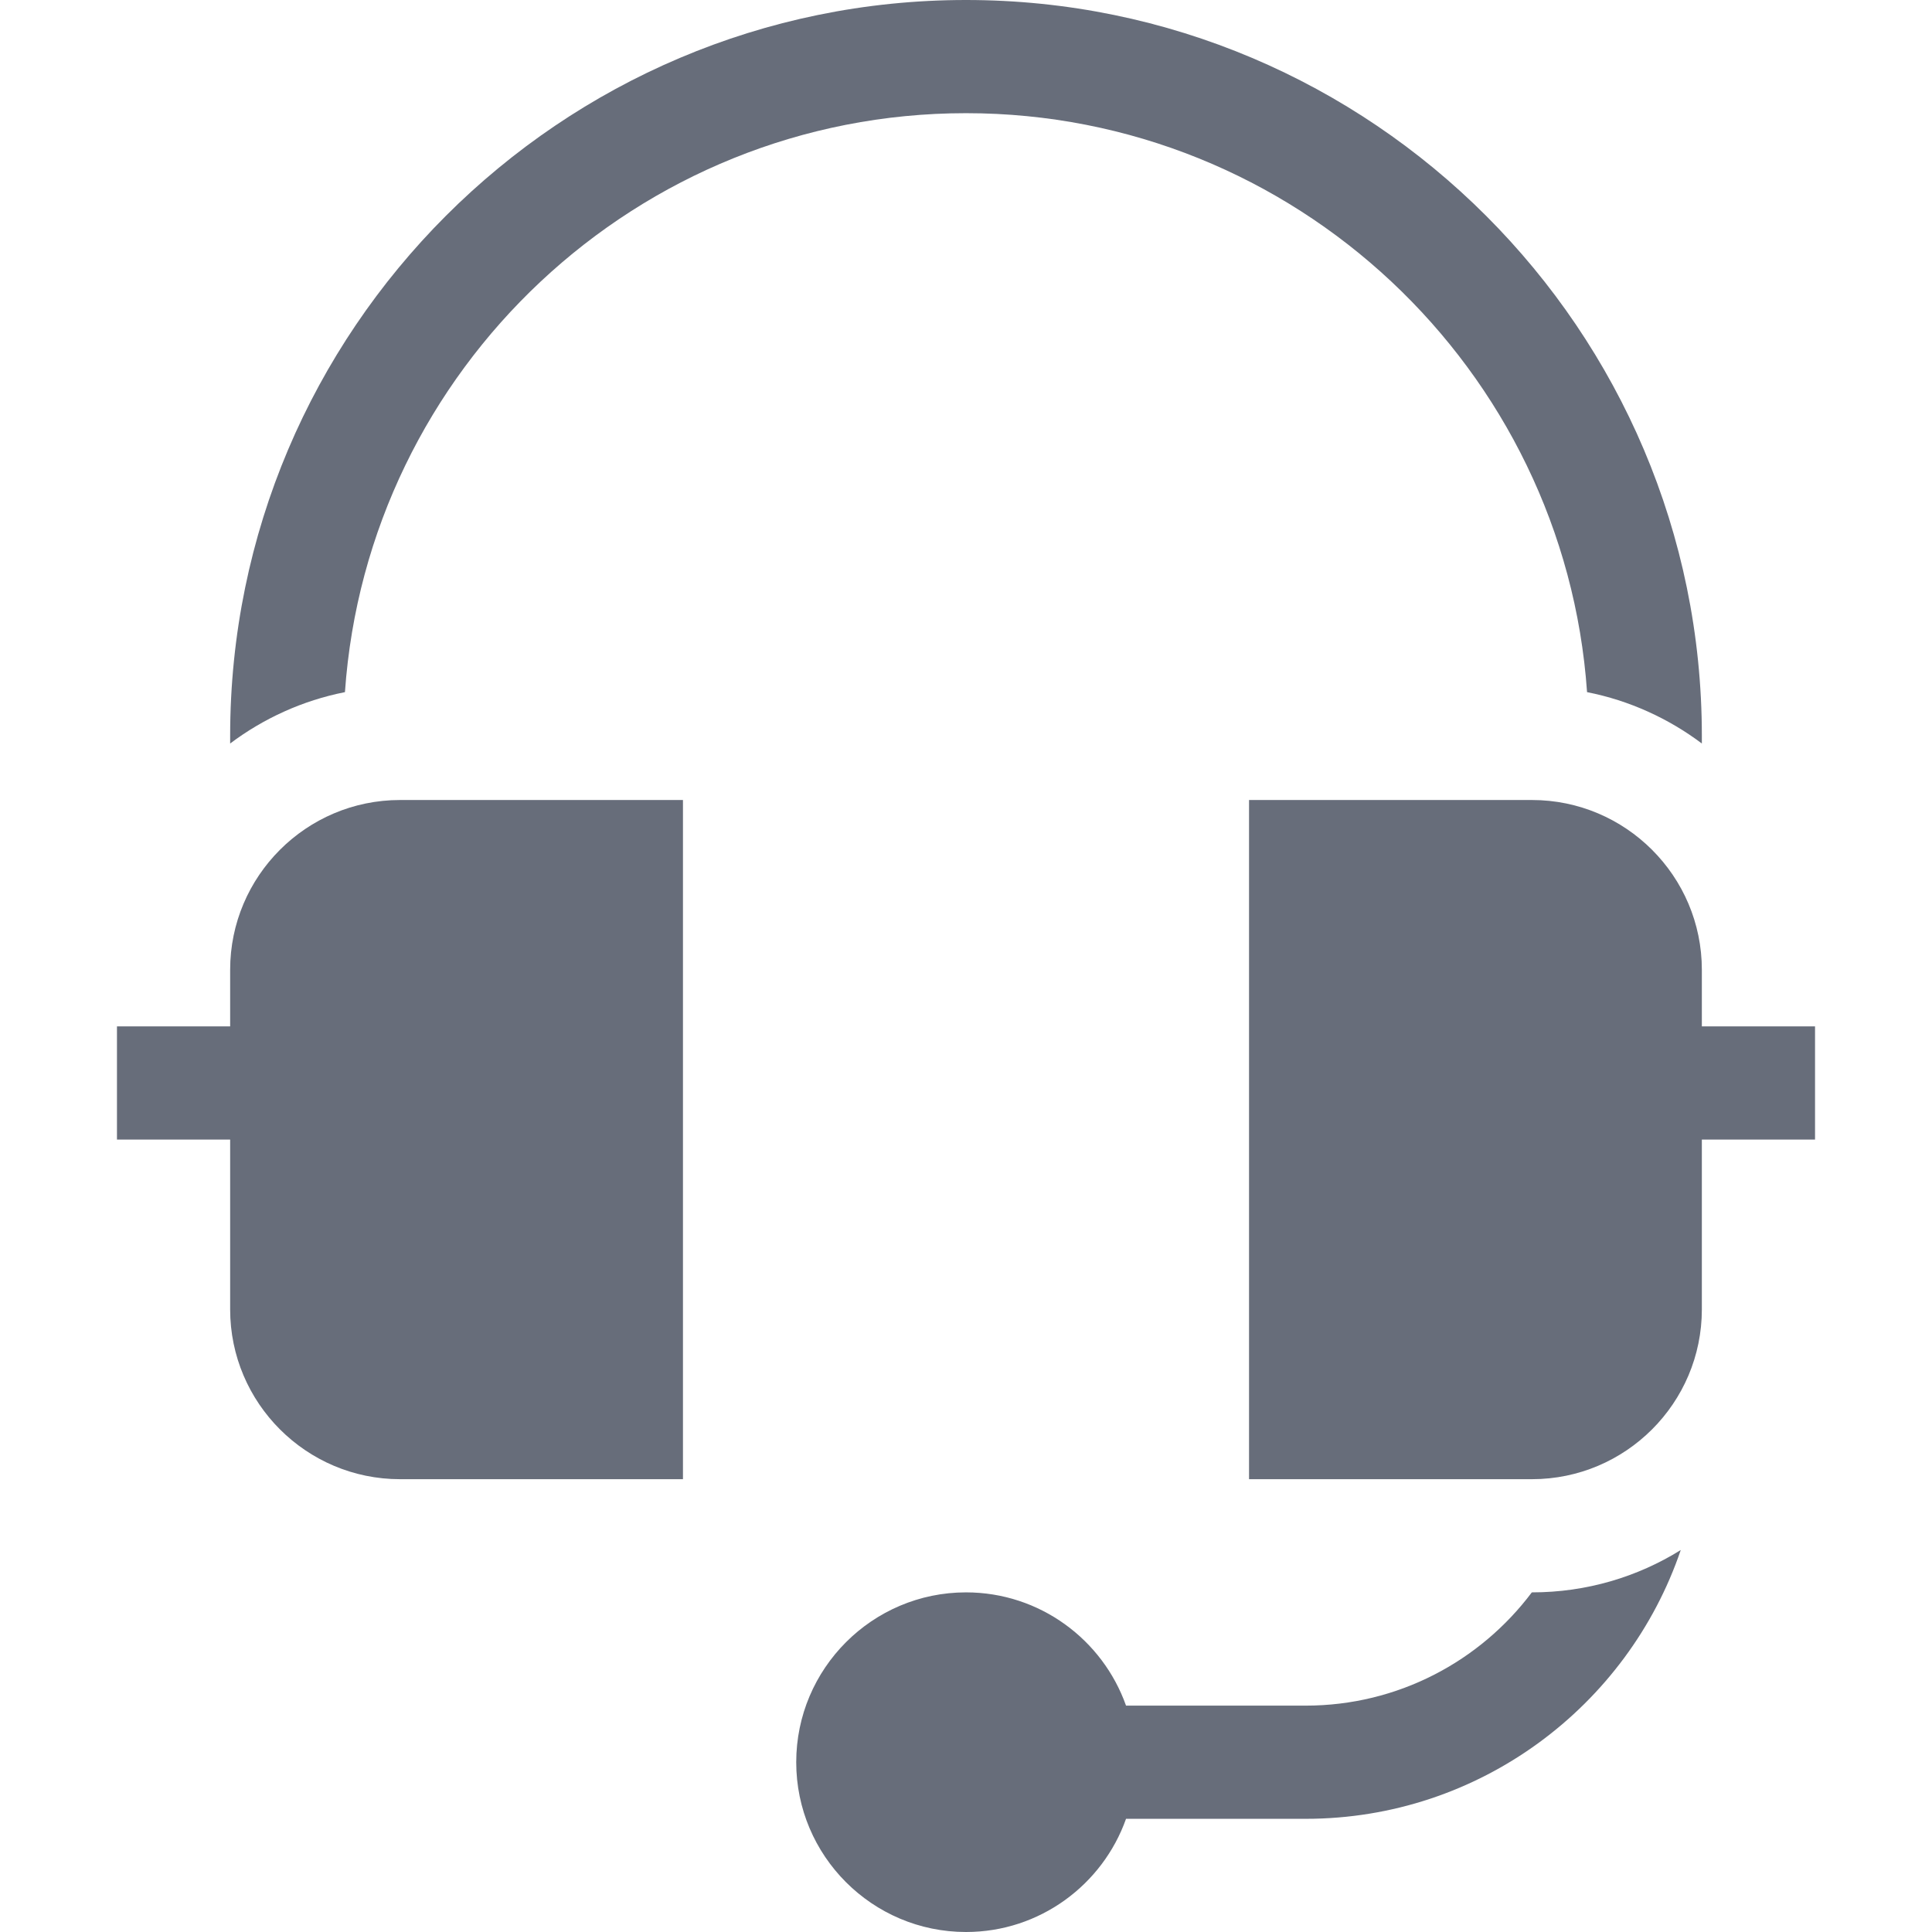
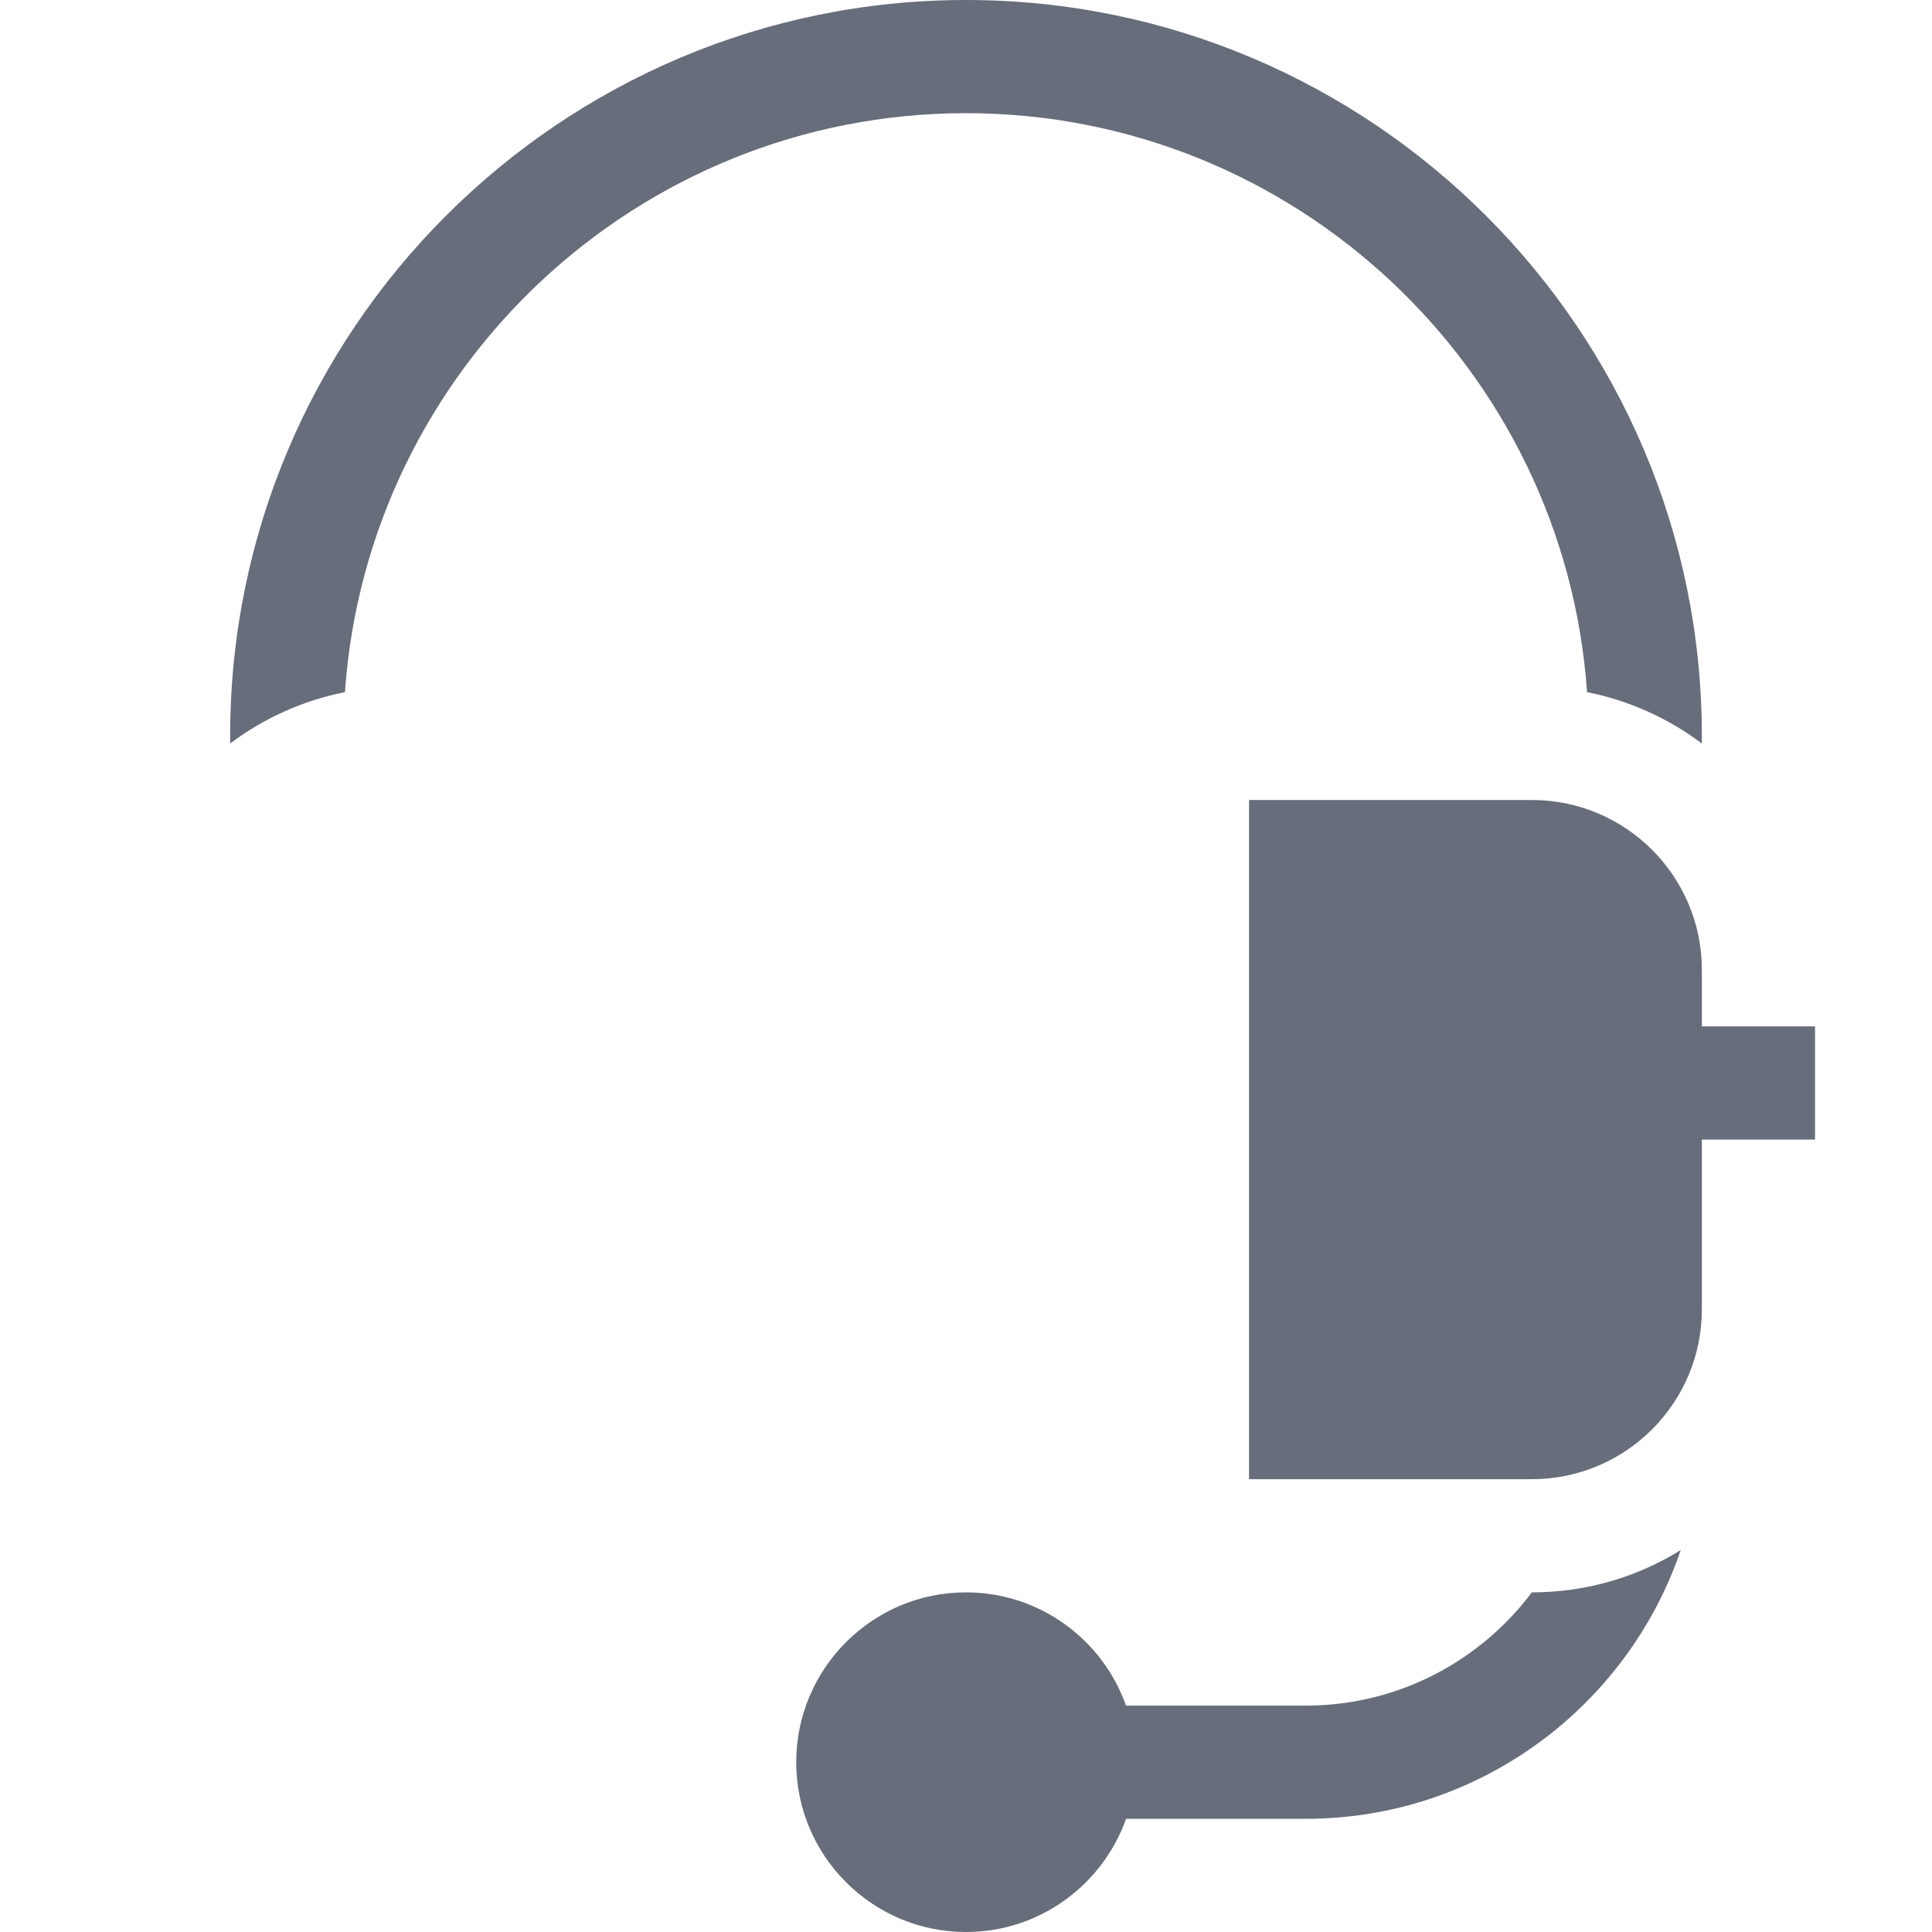
<svg xmlns="http://www.w3.org/2000/svg" width="24" height="24" viewBox="0 0 24 24" fill="none">
  <g clip-path="url(#clip0)">
-     <path d="M2.859 12.047V12.75H1.453V14.156H2.859V16.266C2.859 17.429 3.806 18.375 4.969 18.375H8.484V9.938H4.969C3.806 9.938 2.859 10.884 2.859 12.047Z" fill="#676D7A" />
    <path d="M22.547 12.75H21.141V12.047C21.141 10.884 20.194 9.938 19.031 9.938H15.516V18.375H19.031C20.194 18.375 21.141 17.429 21.141 16.266V14.156H22.547V12.75Z" fill="#676D7A" />
    <path d="M12 1.406C16.082 1.406 19.436 4.586 19.715 8.598C20.242 8.702 20.727 8.925 21.141 9.236V9.141C21.141 4.101 17.04 0 12 0C6.96 0 2.859 4.101 2.859 9.141V9.236C3.273 8.925 3.758 8.702 4.285 8.598C4.564 4.586 7.918 1.406 12 1.406Z" fill="#676D7A" />
    <path d="M19.029 19.781C18.388 20.635 17.367 21.188 16.219 21.188H13.988C13.698 20.369 12.917 19.781 12 19.781C10.837 19.781 9.891 20.728 9.891 21.891C9.891 23.054 10.837 24 12 24C12.917 24 13.698 23.412 13.988 22.594H16.219C18.379 22.594 20.219 21.195 20.879 19.255C20.342 19.589 19.709 19.781 19.031 19.781H19.029Z" fill="#676D7A" />
  </g>
  <defs>
    <clipPath id="clip0">
      <rect width="24" height="24" fill="white" />
    </clipPath>
  </defs>
</svg>